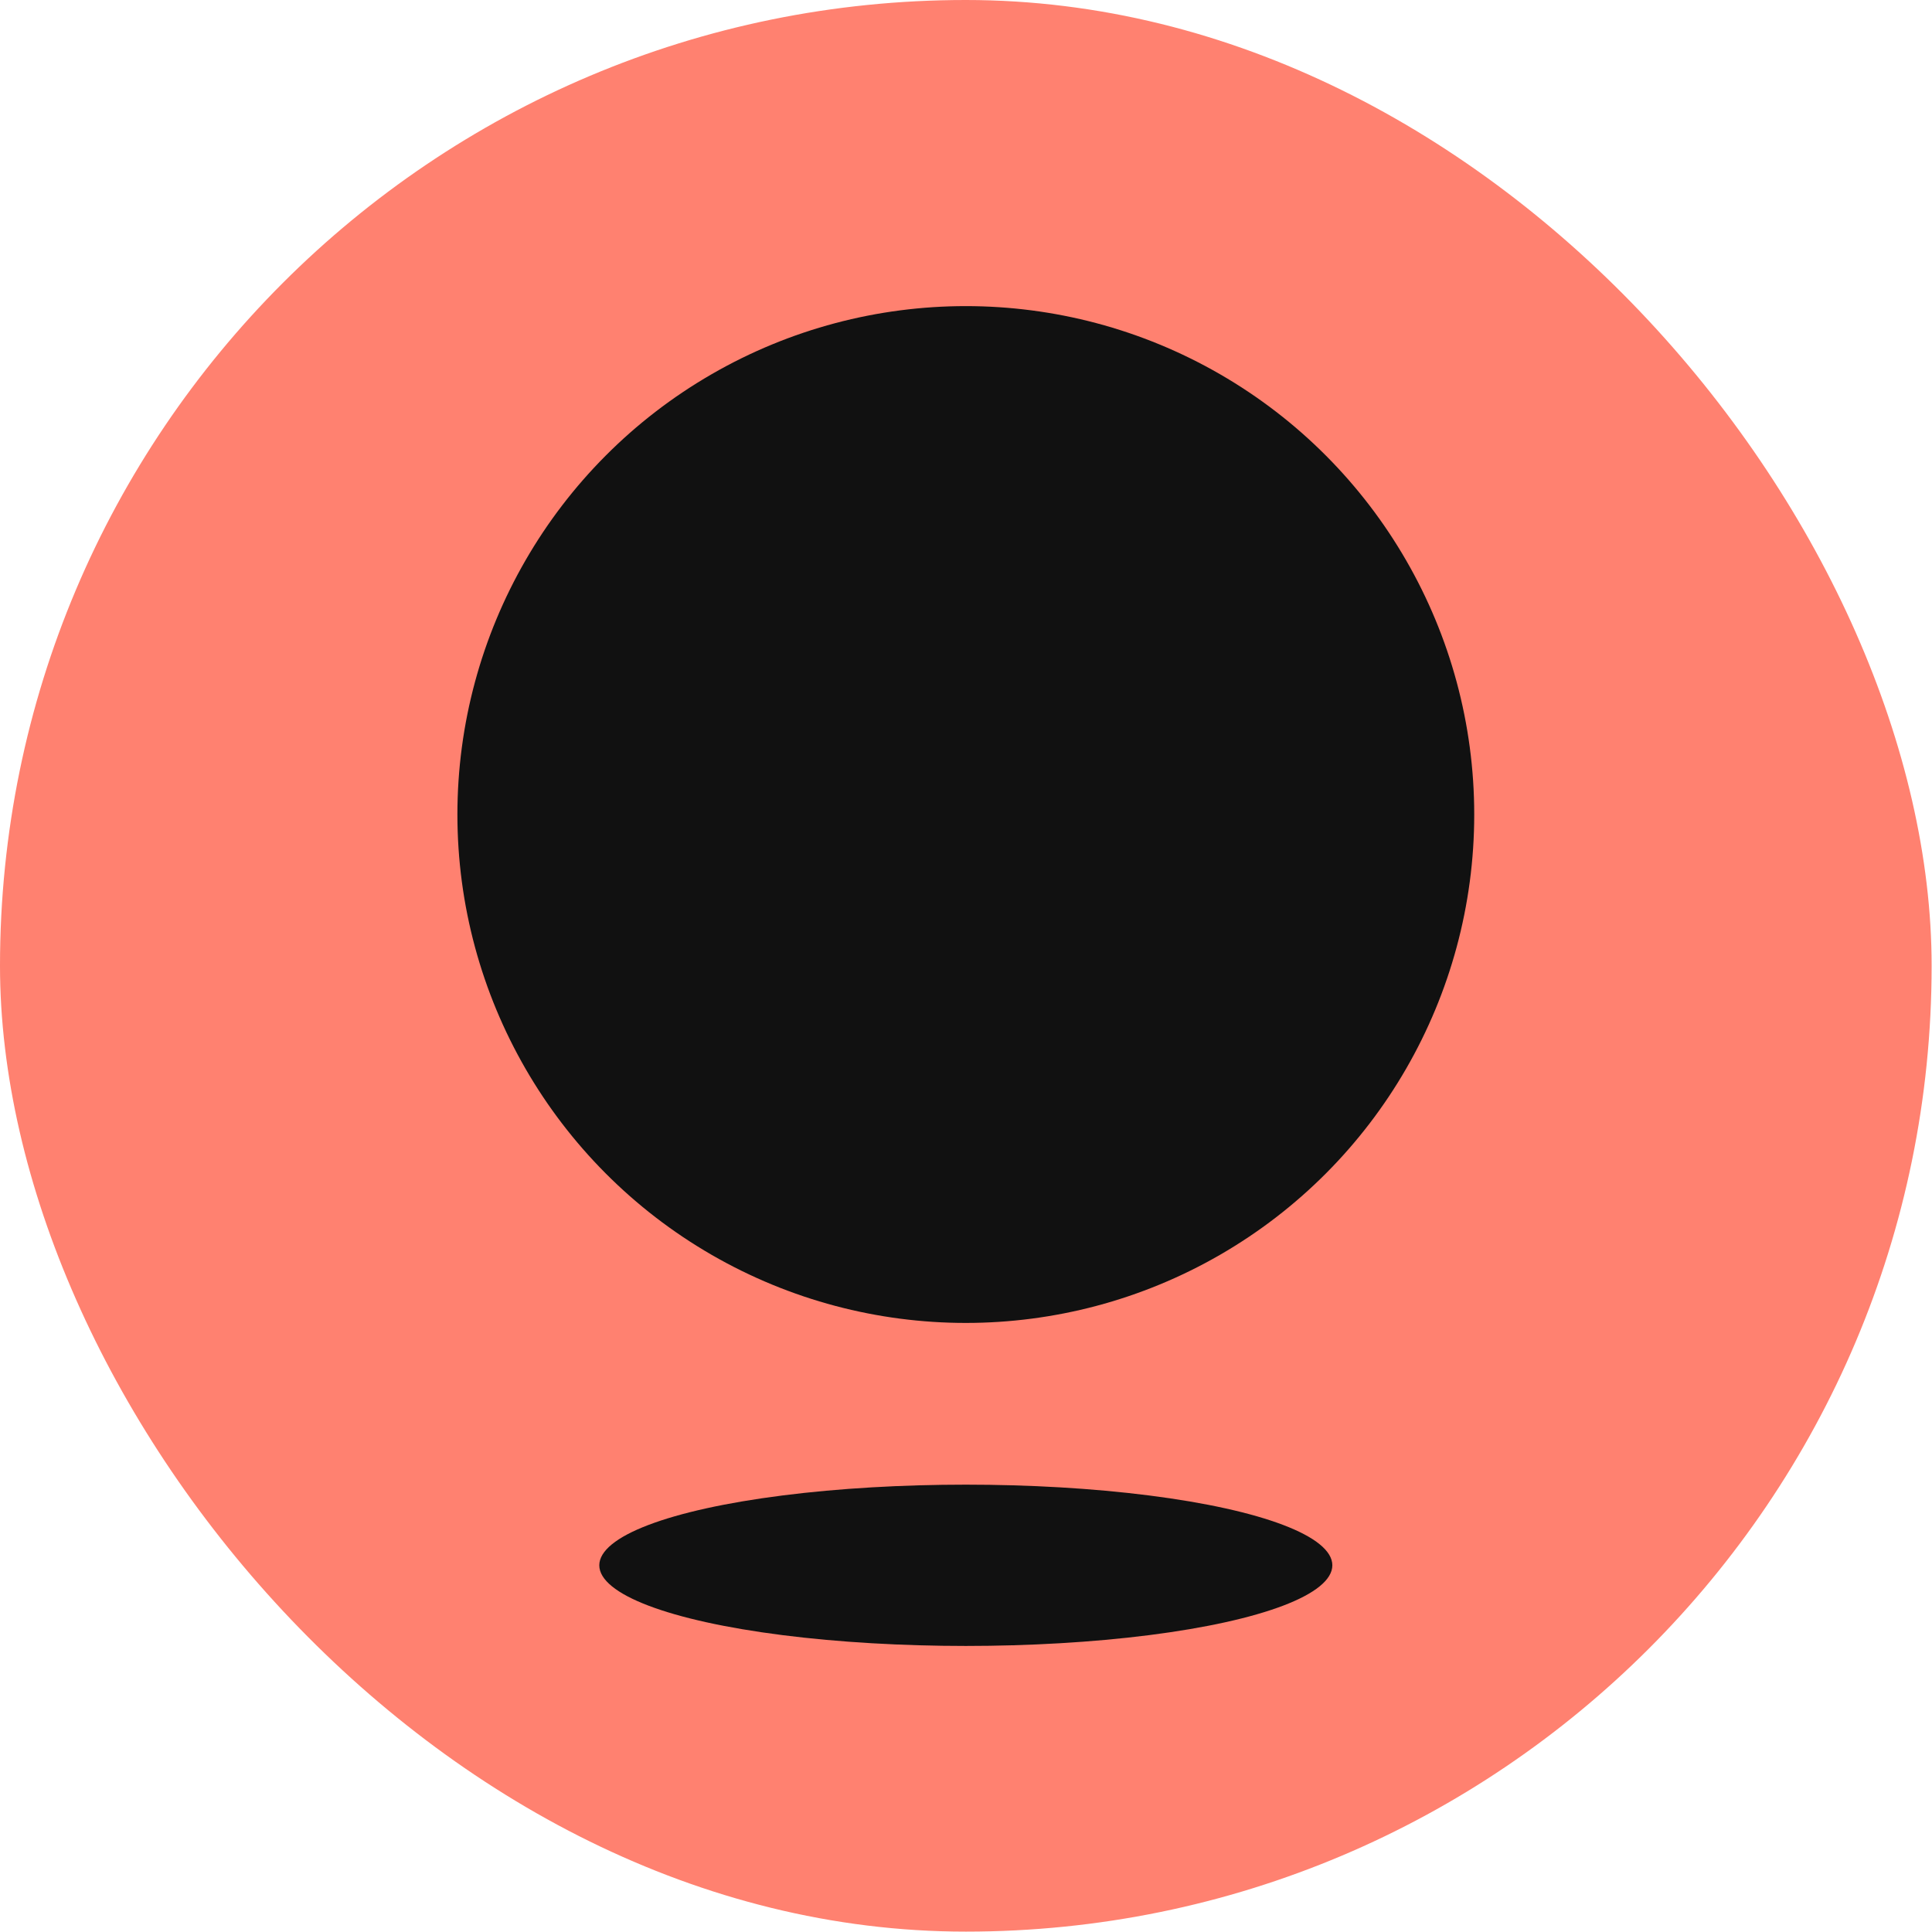
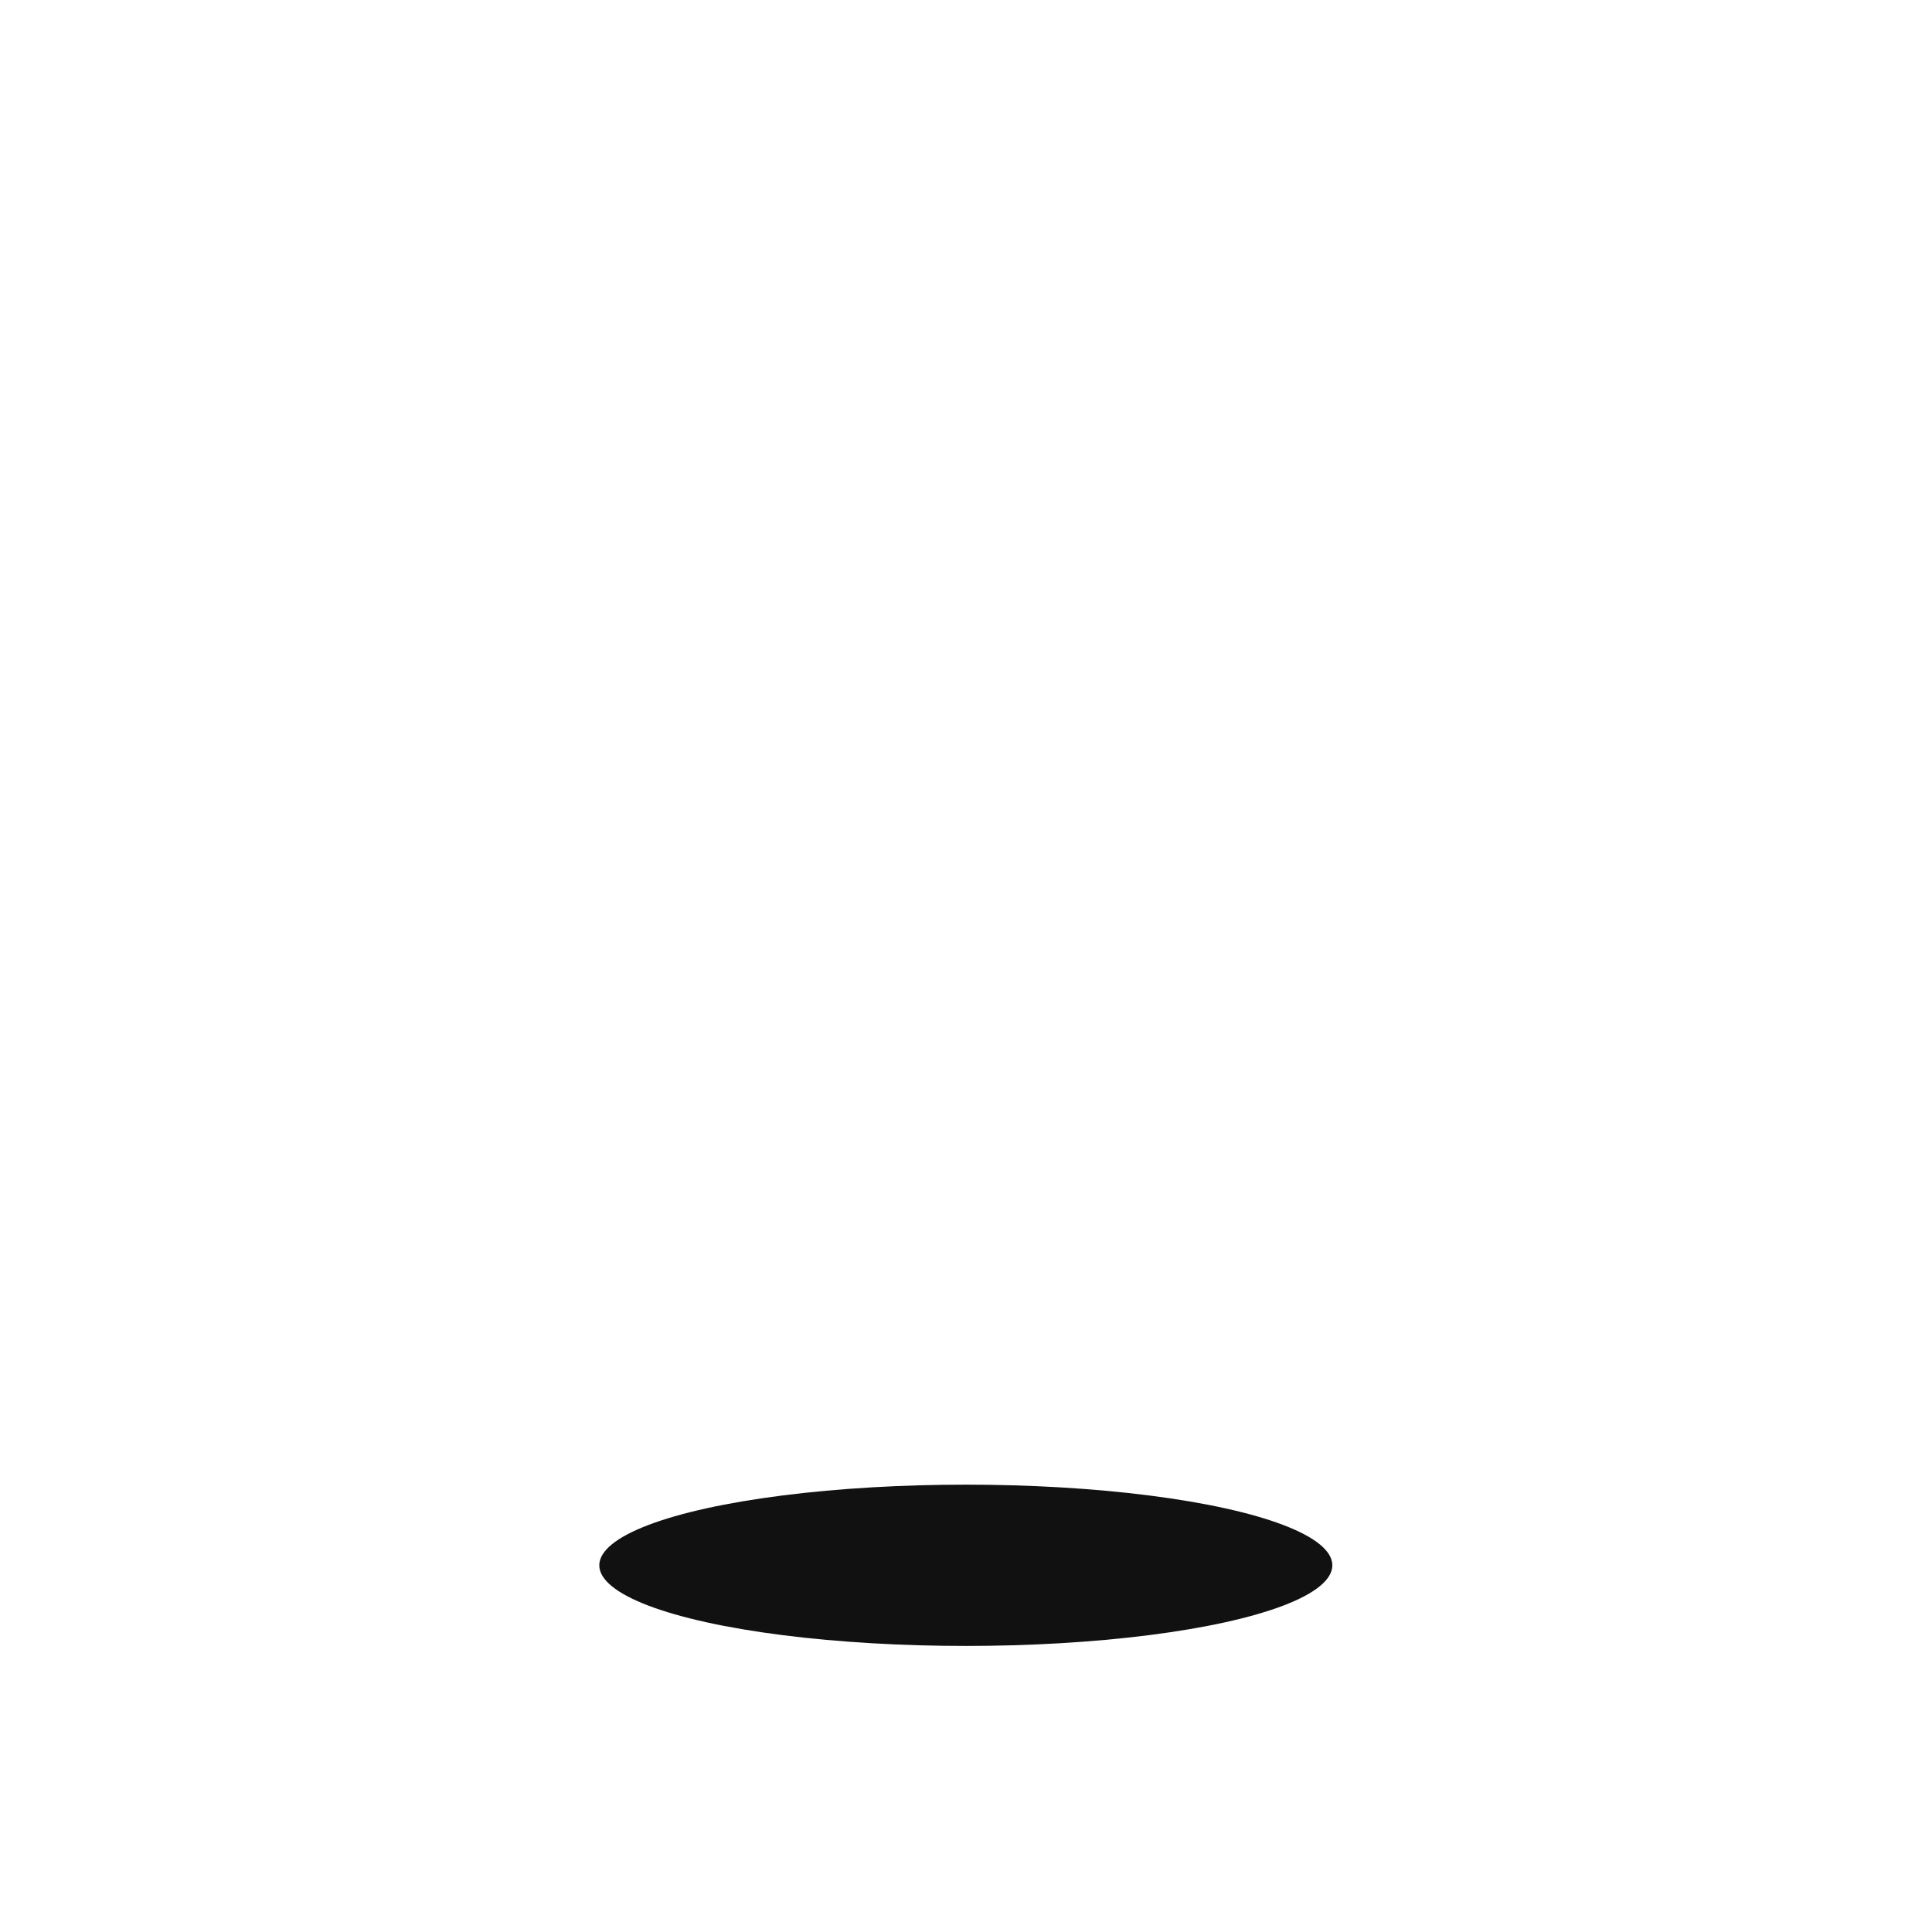
<svg xmlns="http://www.w3.org/2000/svg" width="572" height="572" viewBox="0 0 572 572" fill="none">
-   <rect width="571.89" height="571.888" rx="285.944" fill="#FF8170" />
-   <circle cx="285.946" cy="241.153" r="150.524" fill="#111111" />
  <ellipse cx="285.946" cy="463.432" rx="108.517" ry="23.877" fill="#111111" />
</svg>